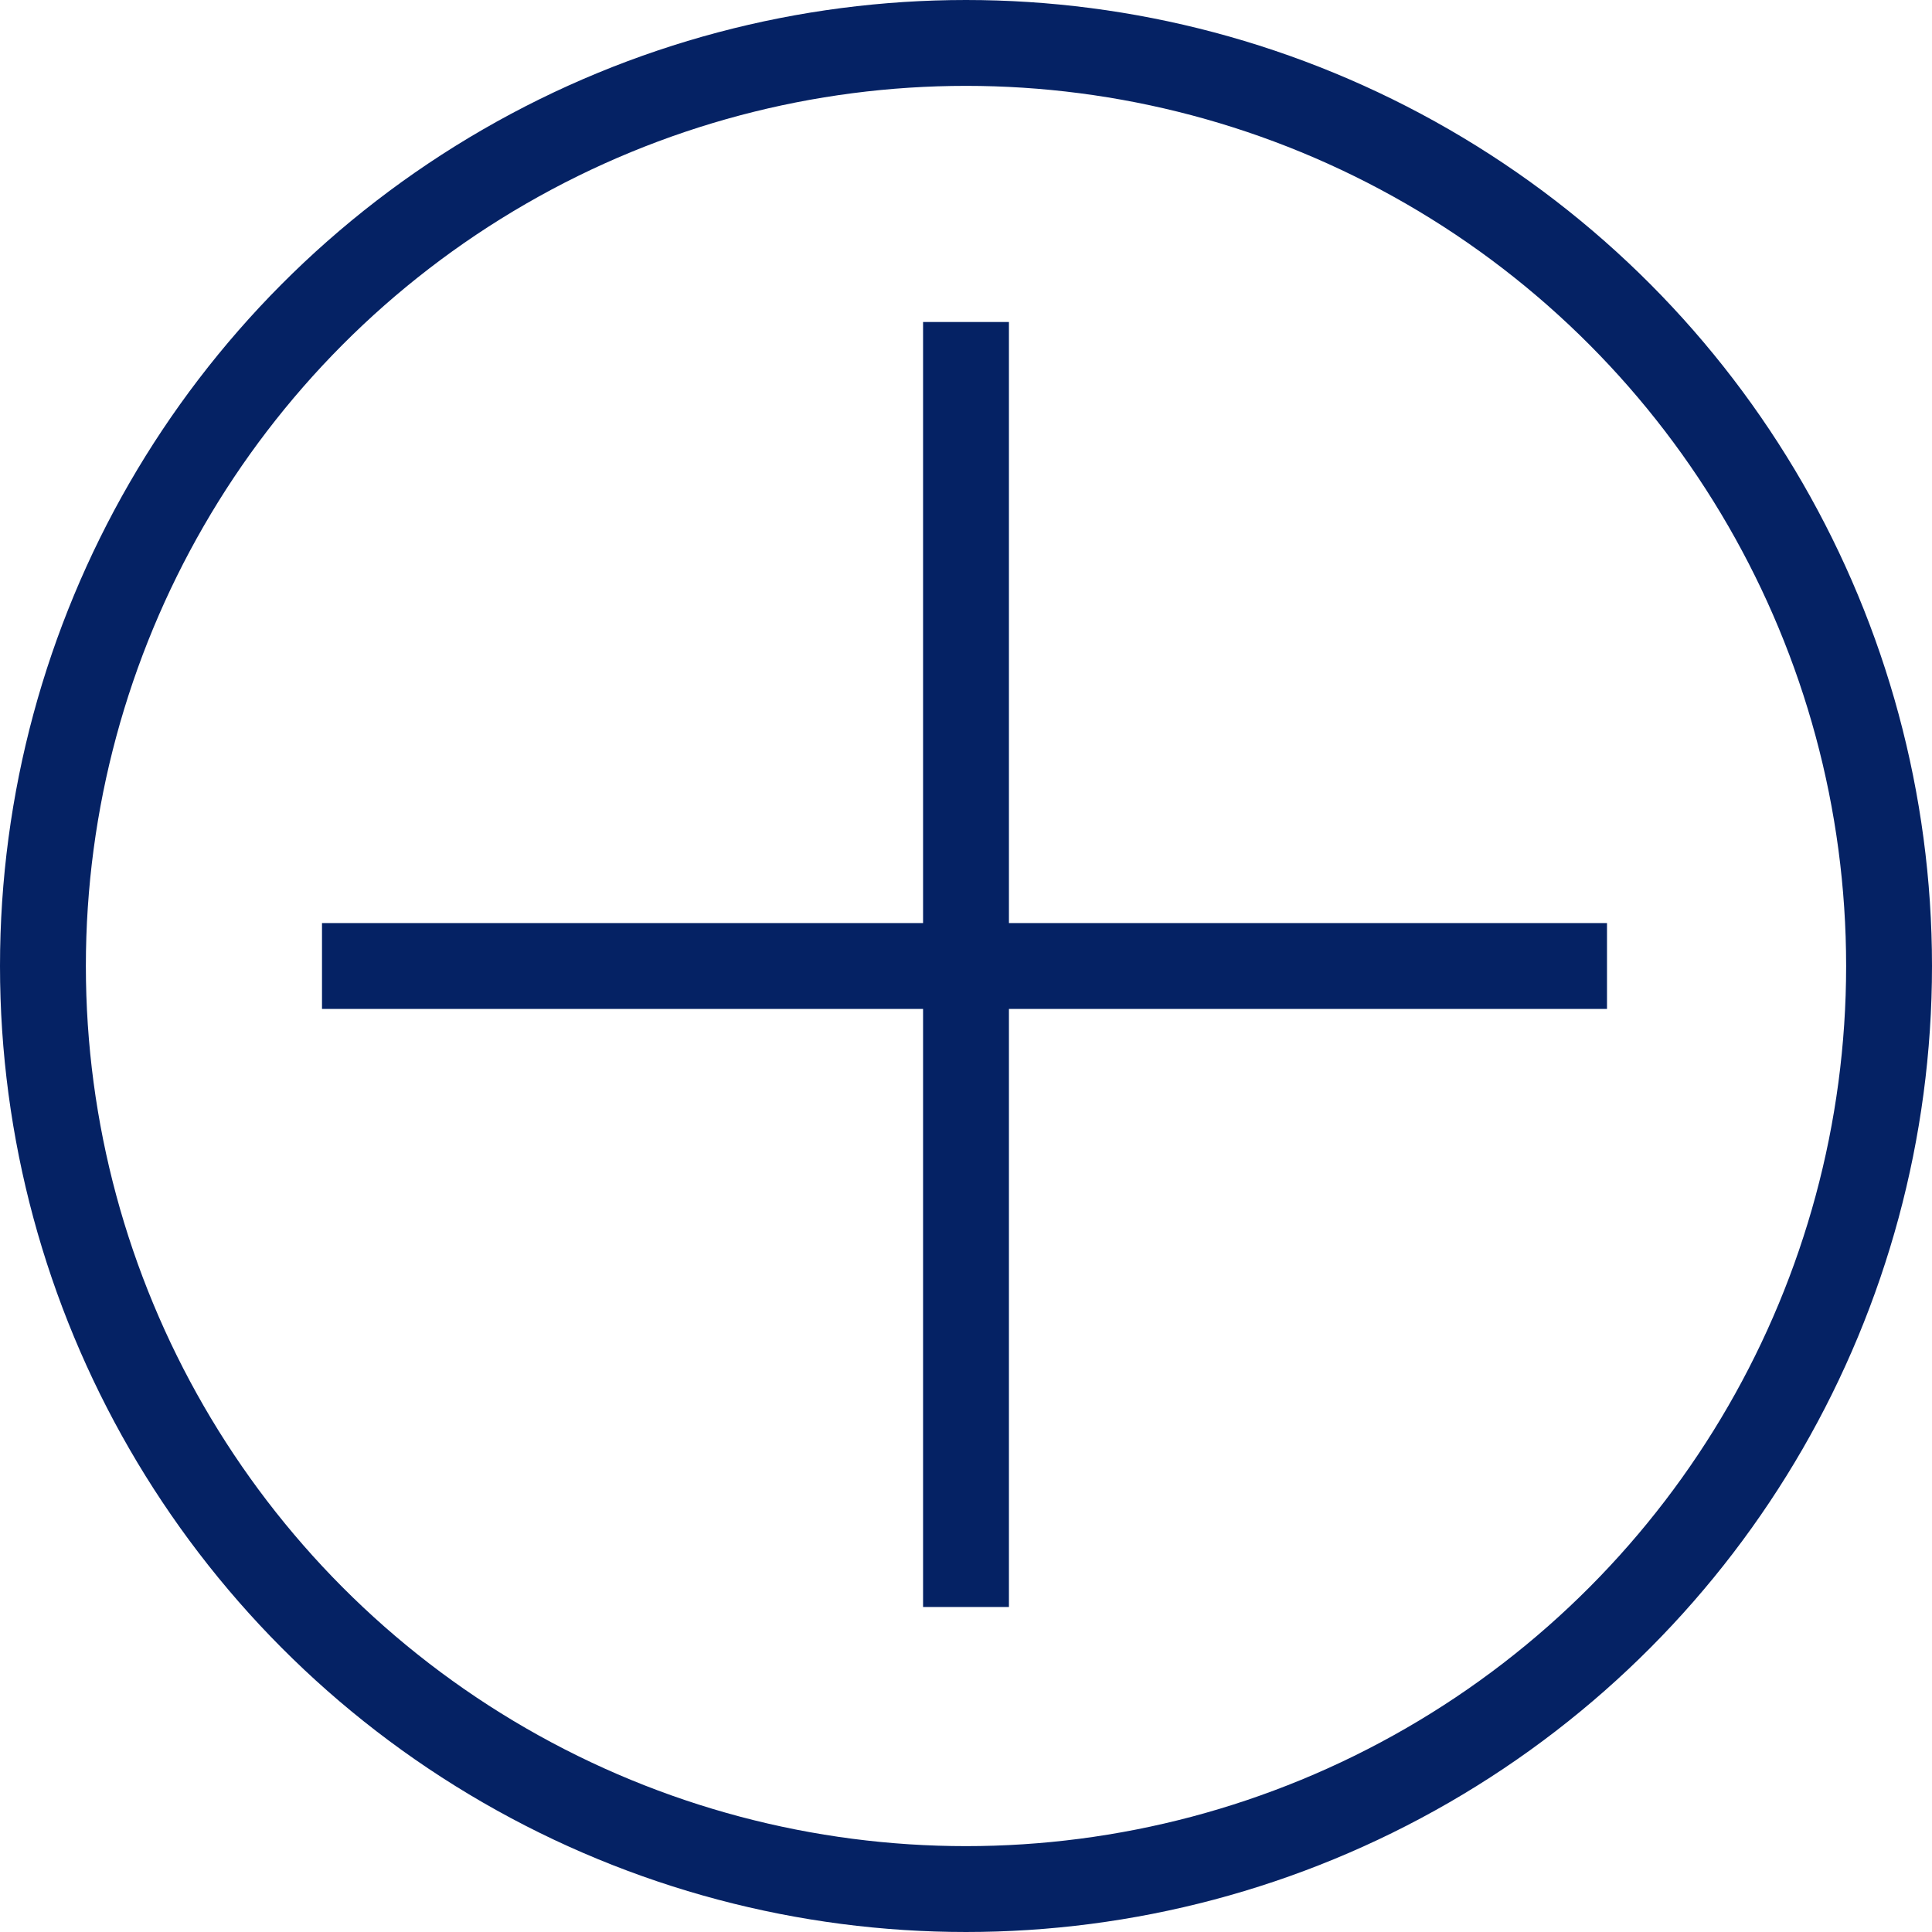
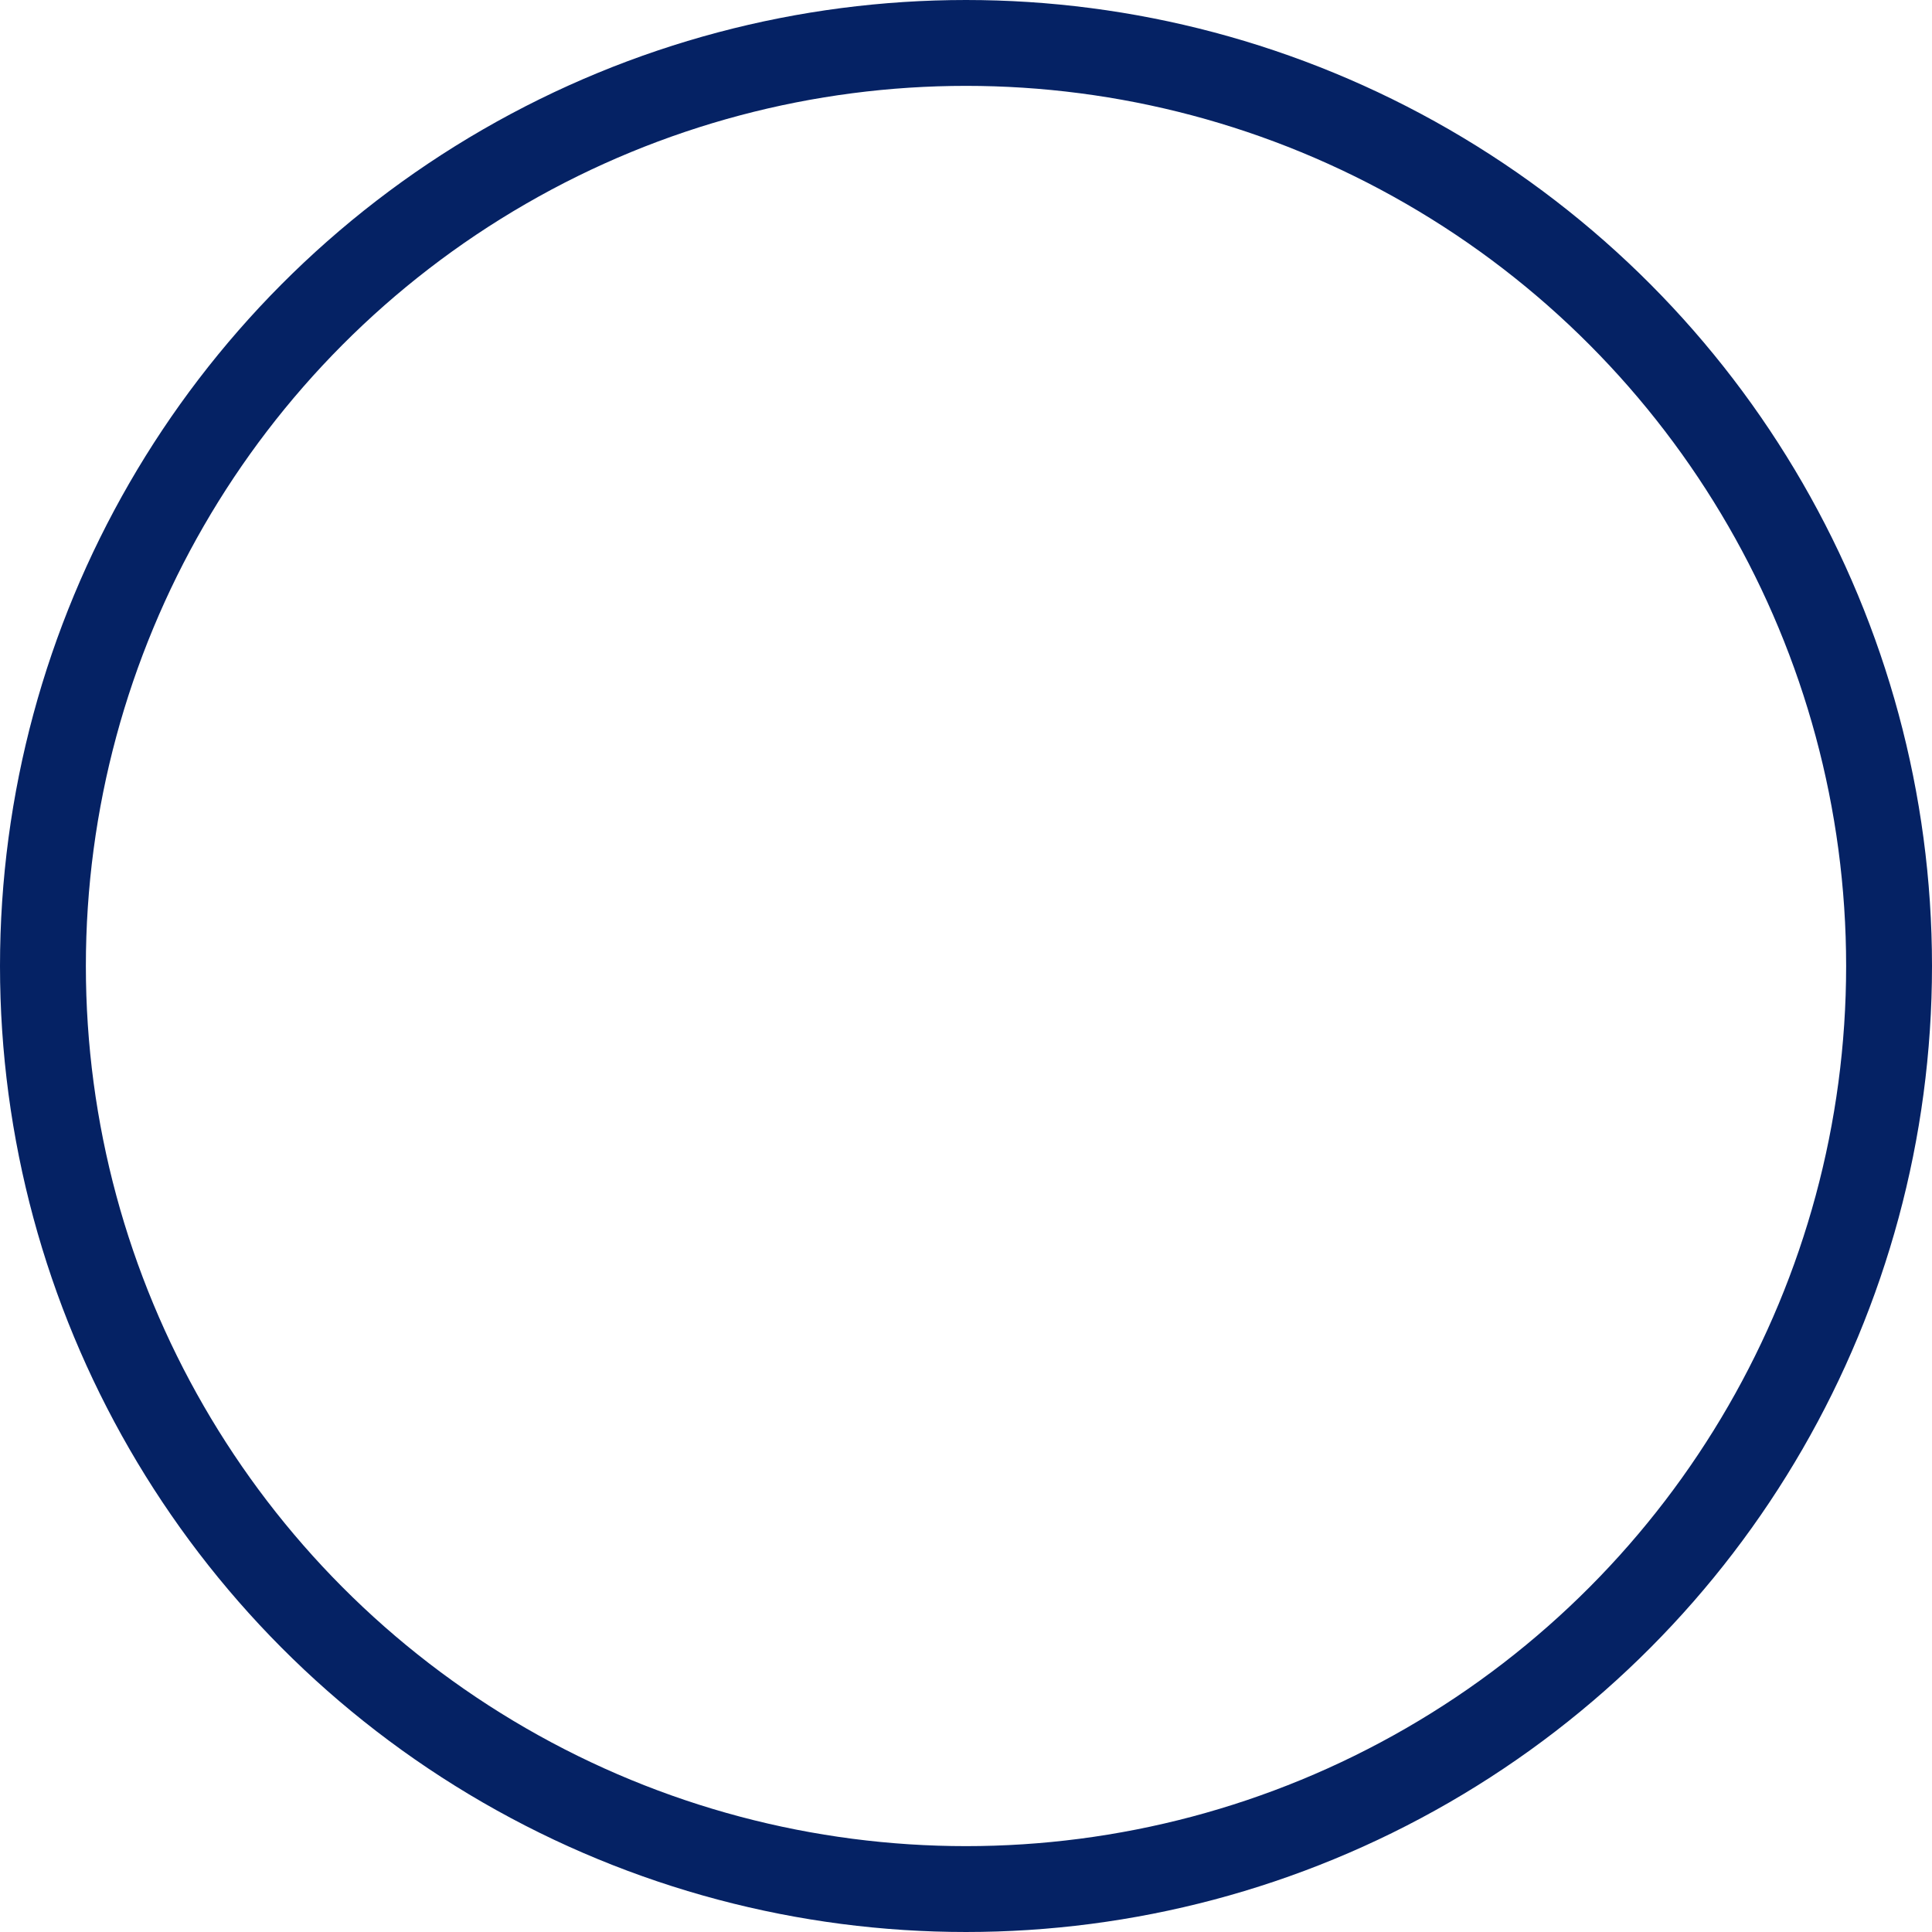
<svg xmlns="http://www.w3.org/2000/svg" id="Component_4_1" data-name="Component 4 1" viewBox="0 0 45 45">
  <defs>
    <style>
      .cls-1 {
        fill: none;
        stroke: #052264;
        stroke-width: 2px;
      }
    </style>
  </defs>
  <circle class="cls-1" cx="22.5" cy="22.5" r="21.5" />
-   <path id="Path_133" data-name="Path 133" class="cls-1" d="m22.5,7.5v29.93" />
-   <path id="Path_134" data-name="Path 134" class="cls-1" d="m37.43,22.5H7.5" />
</svg>